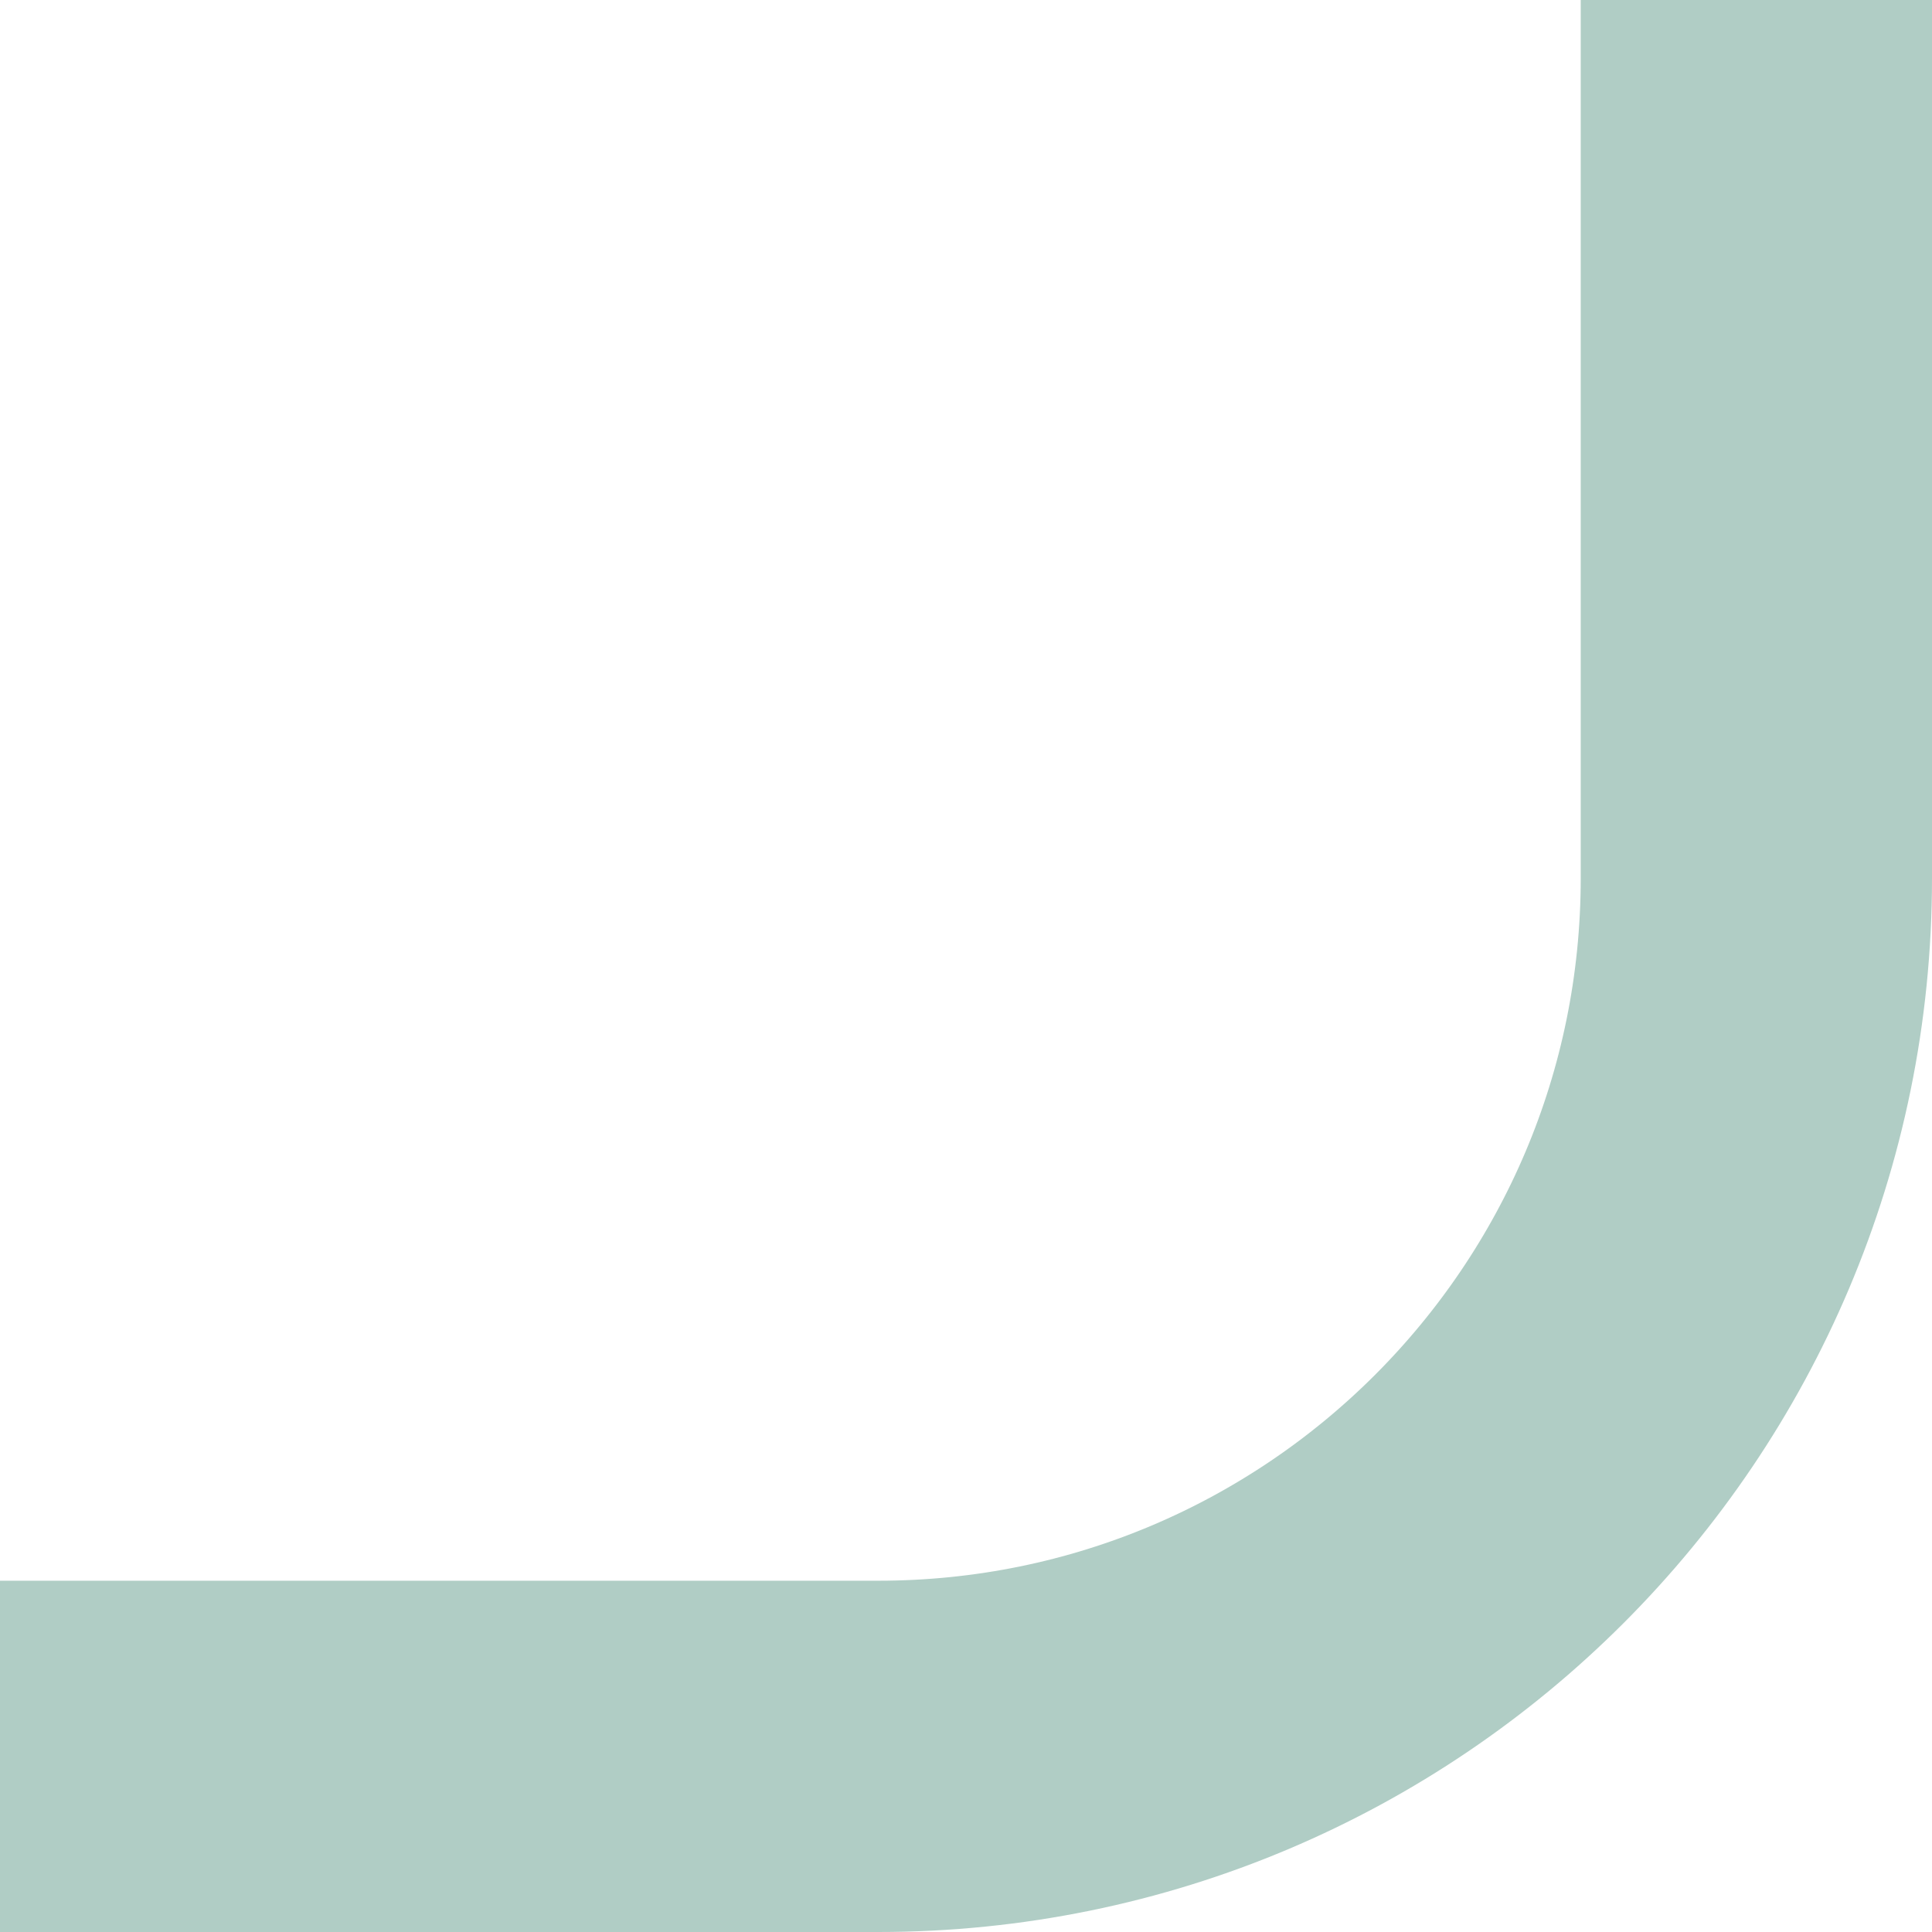
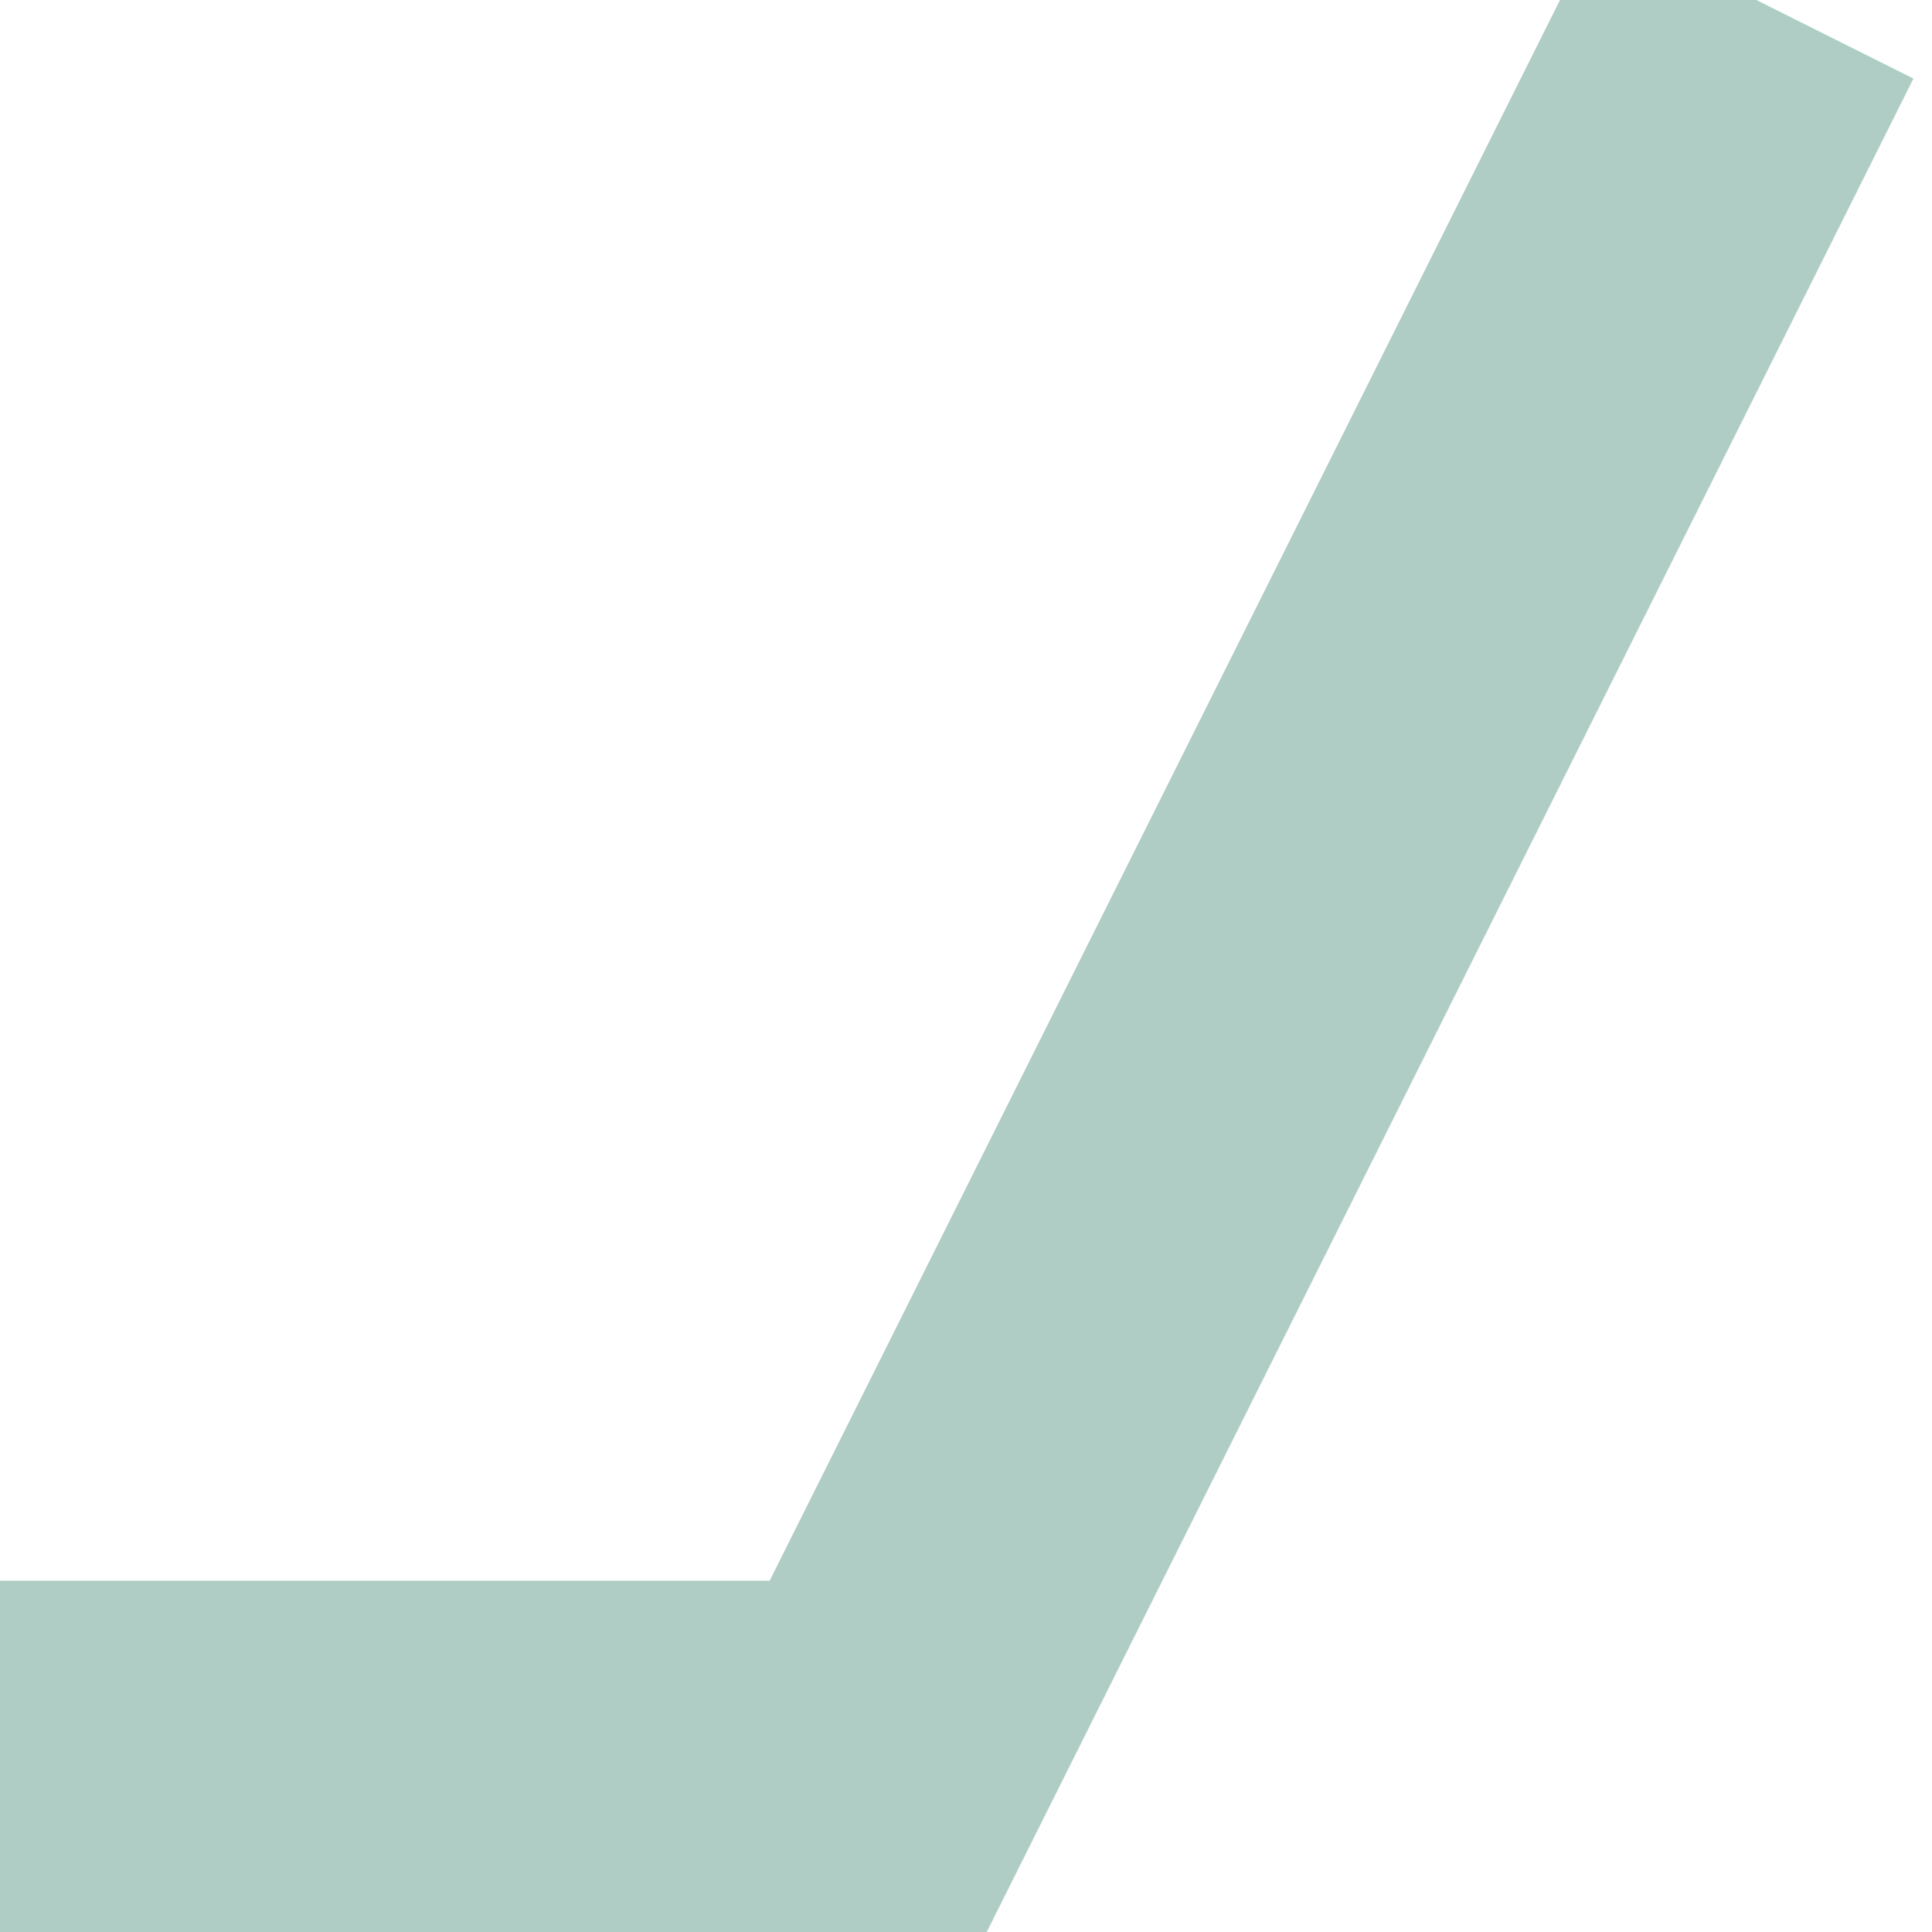
<svg xmlns="http://www.w3.org/2000/svg" width="110" height="110" viewBox="0 0 110 110" fill="none">
-   <path d="M0 100H50C77.614 100 100 77.614 100 50L100 0" stroke="#B0CDC5" stroke-width="20" />
+   <path d="M0 100H50L100 0" stroke="#B0CDC5" stroke-width="20" />
</svg>